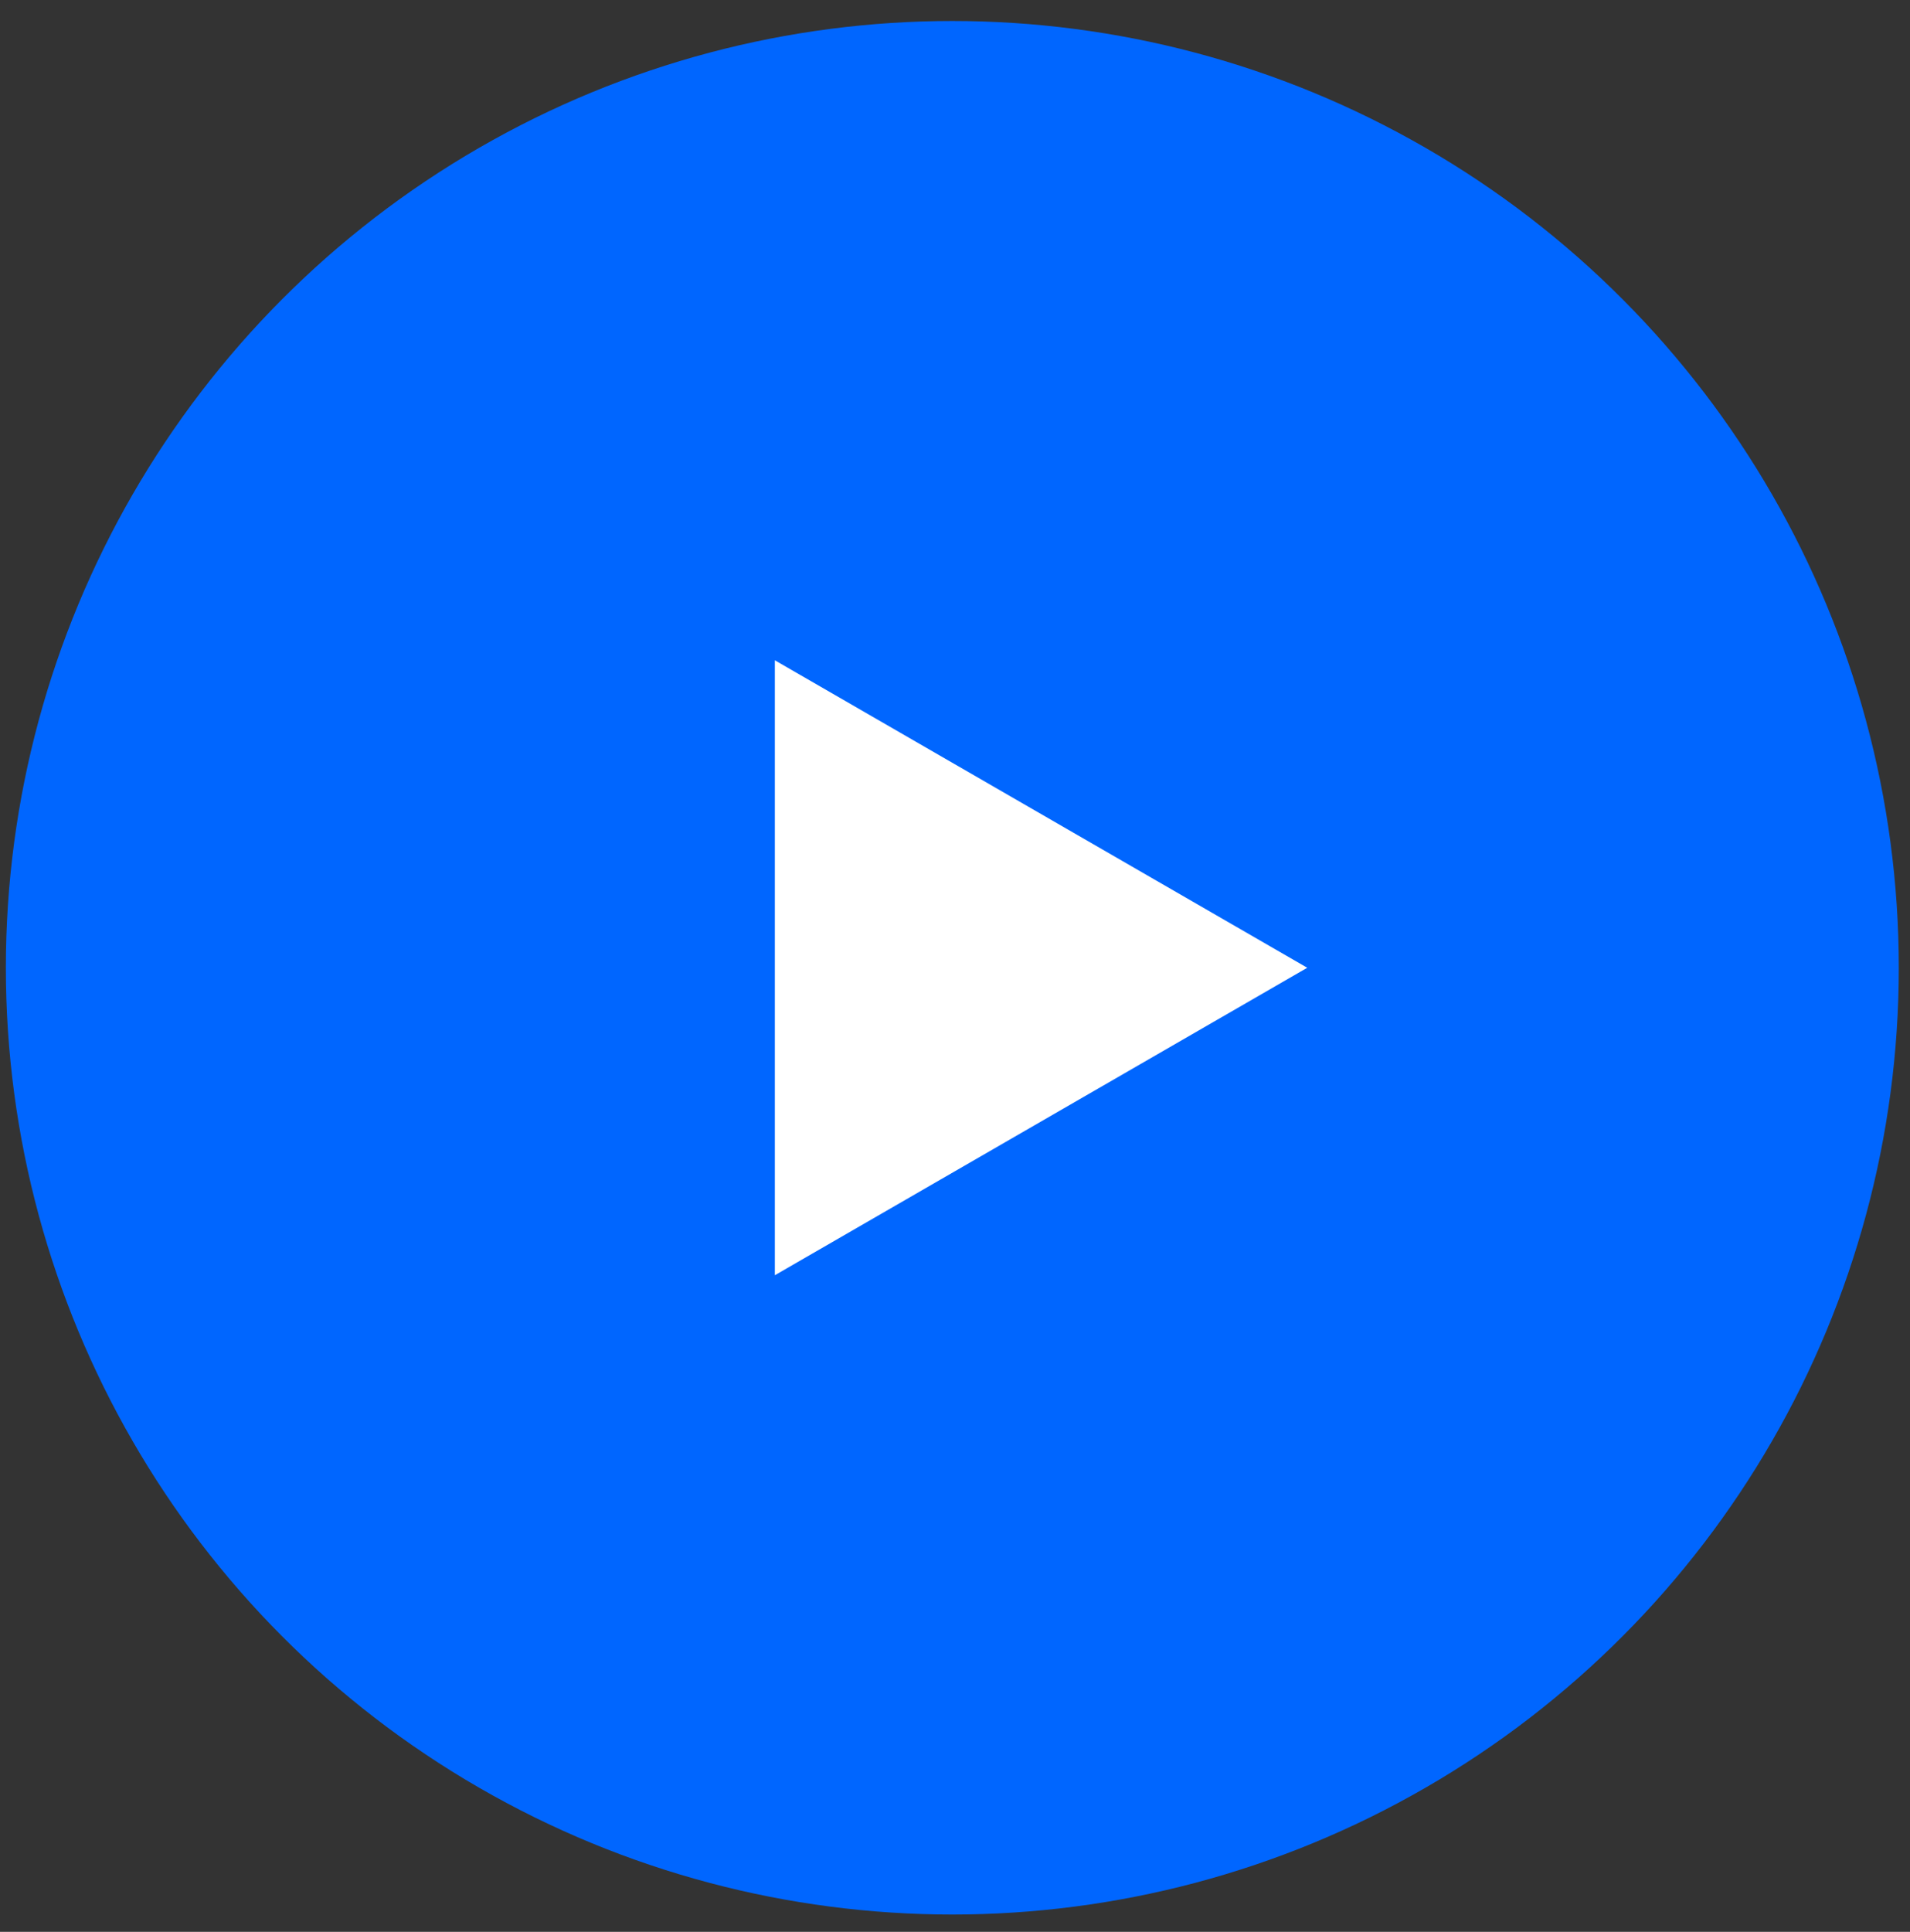
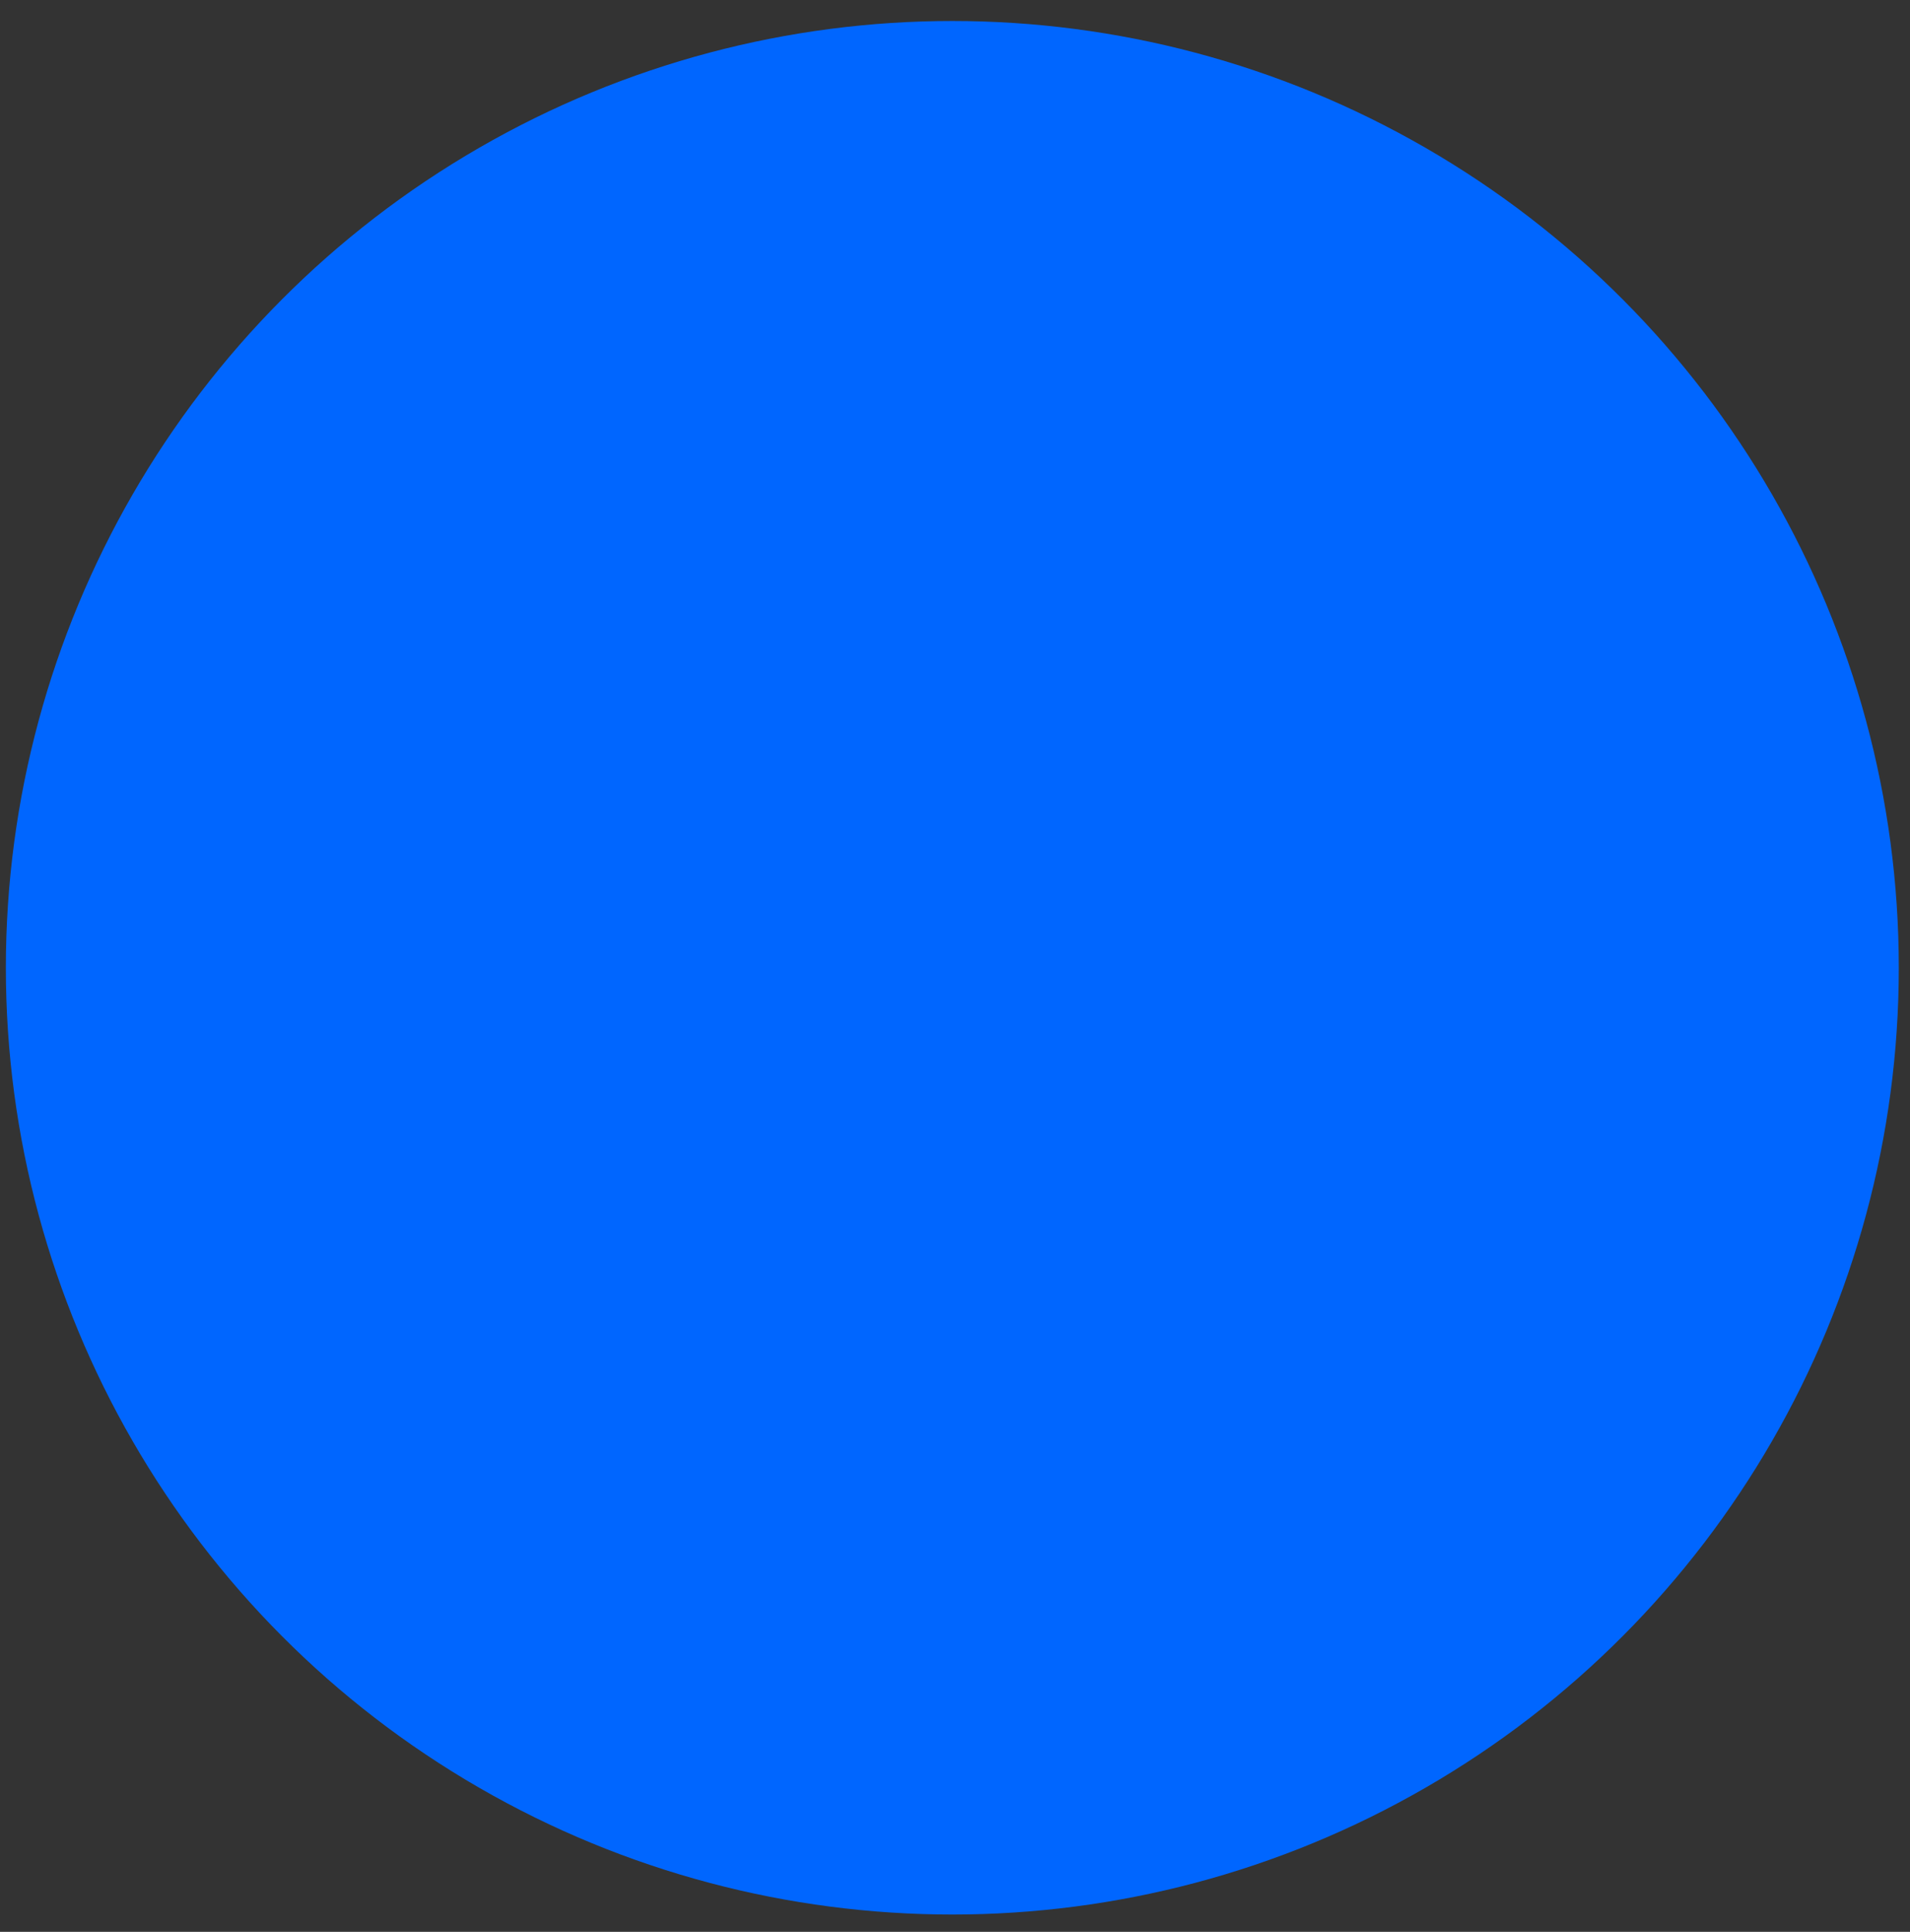
<svg xmlns="http://www.w3.org/2000/svg" width="90" height="91" viewBox="0 0 90 91" fill="none">
  <rect x="0" y="0" width="90" height="91" fill="#333333" stroke="none" />
  <circle cx="44.874" cy="45.587" r="44.598" fill="#0066FF" />
-   <path d="M61.598 45.587L36.511 60.071L36.511 31.103L61.598 45.587Z" fill="white" />
</svg>